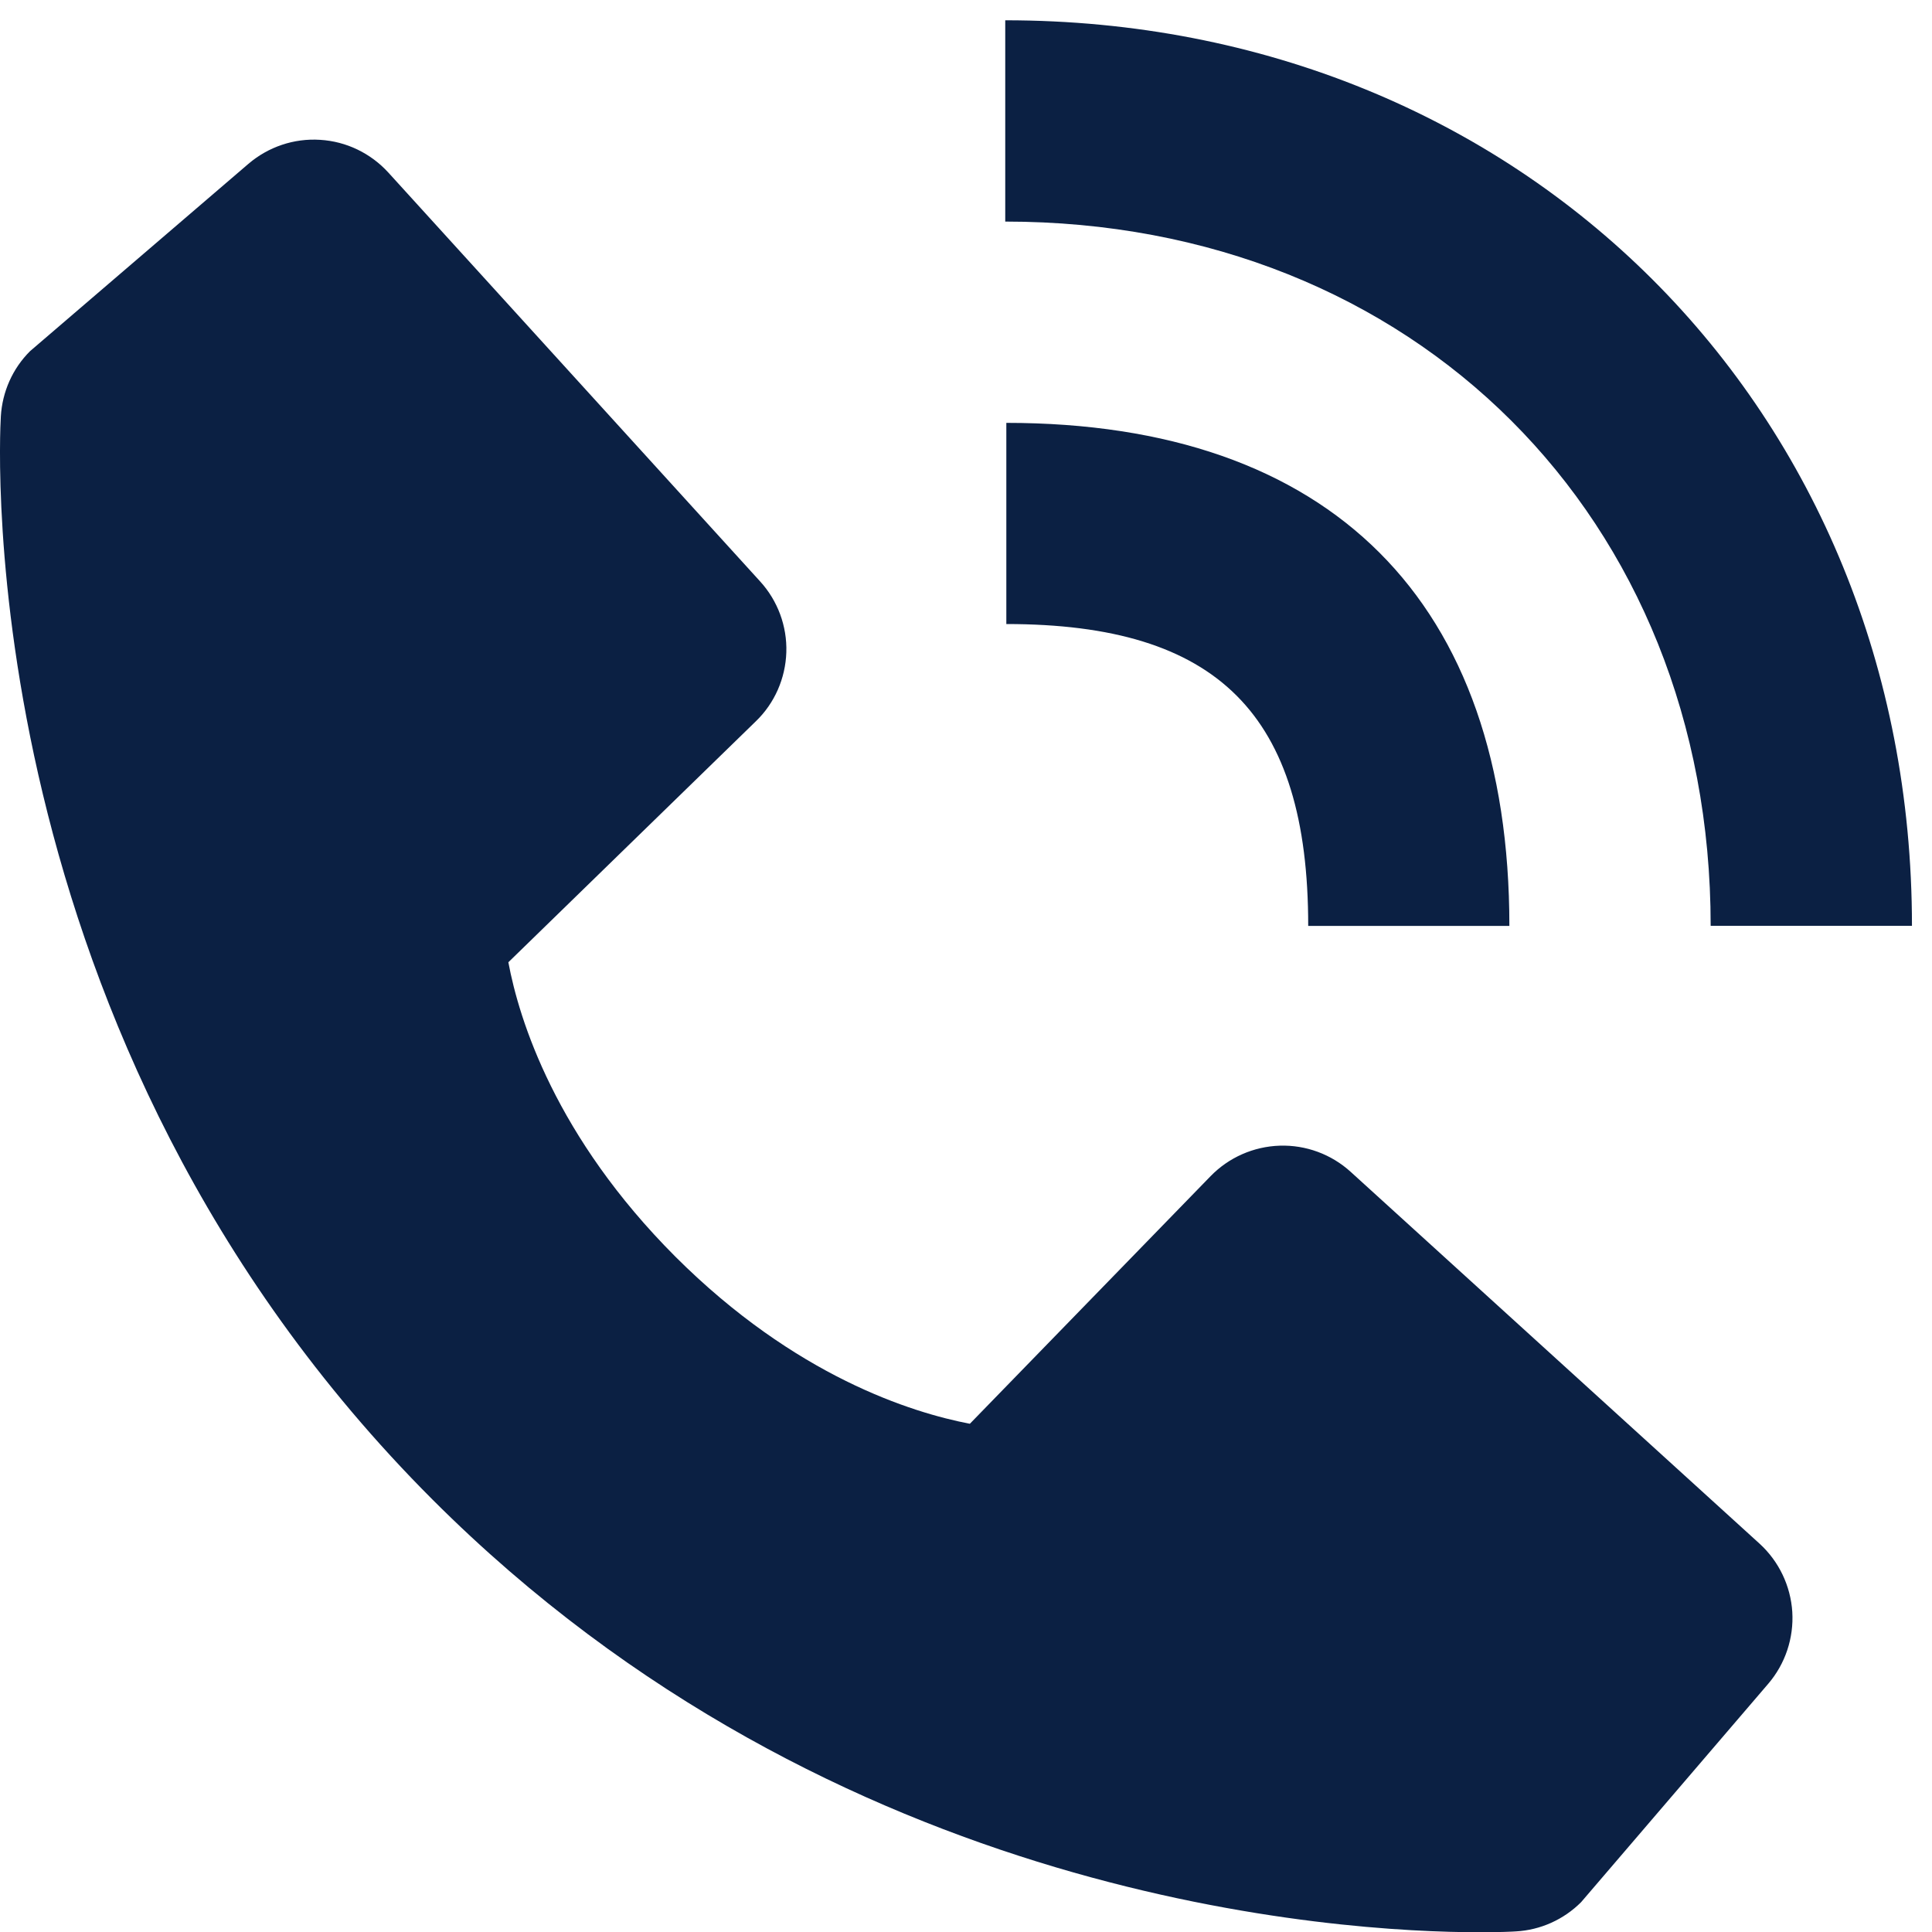
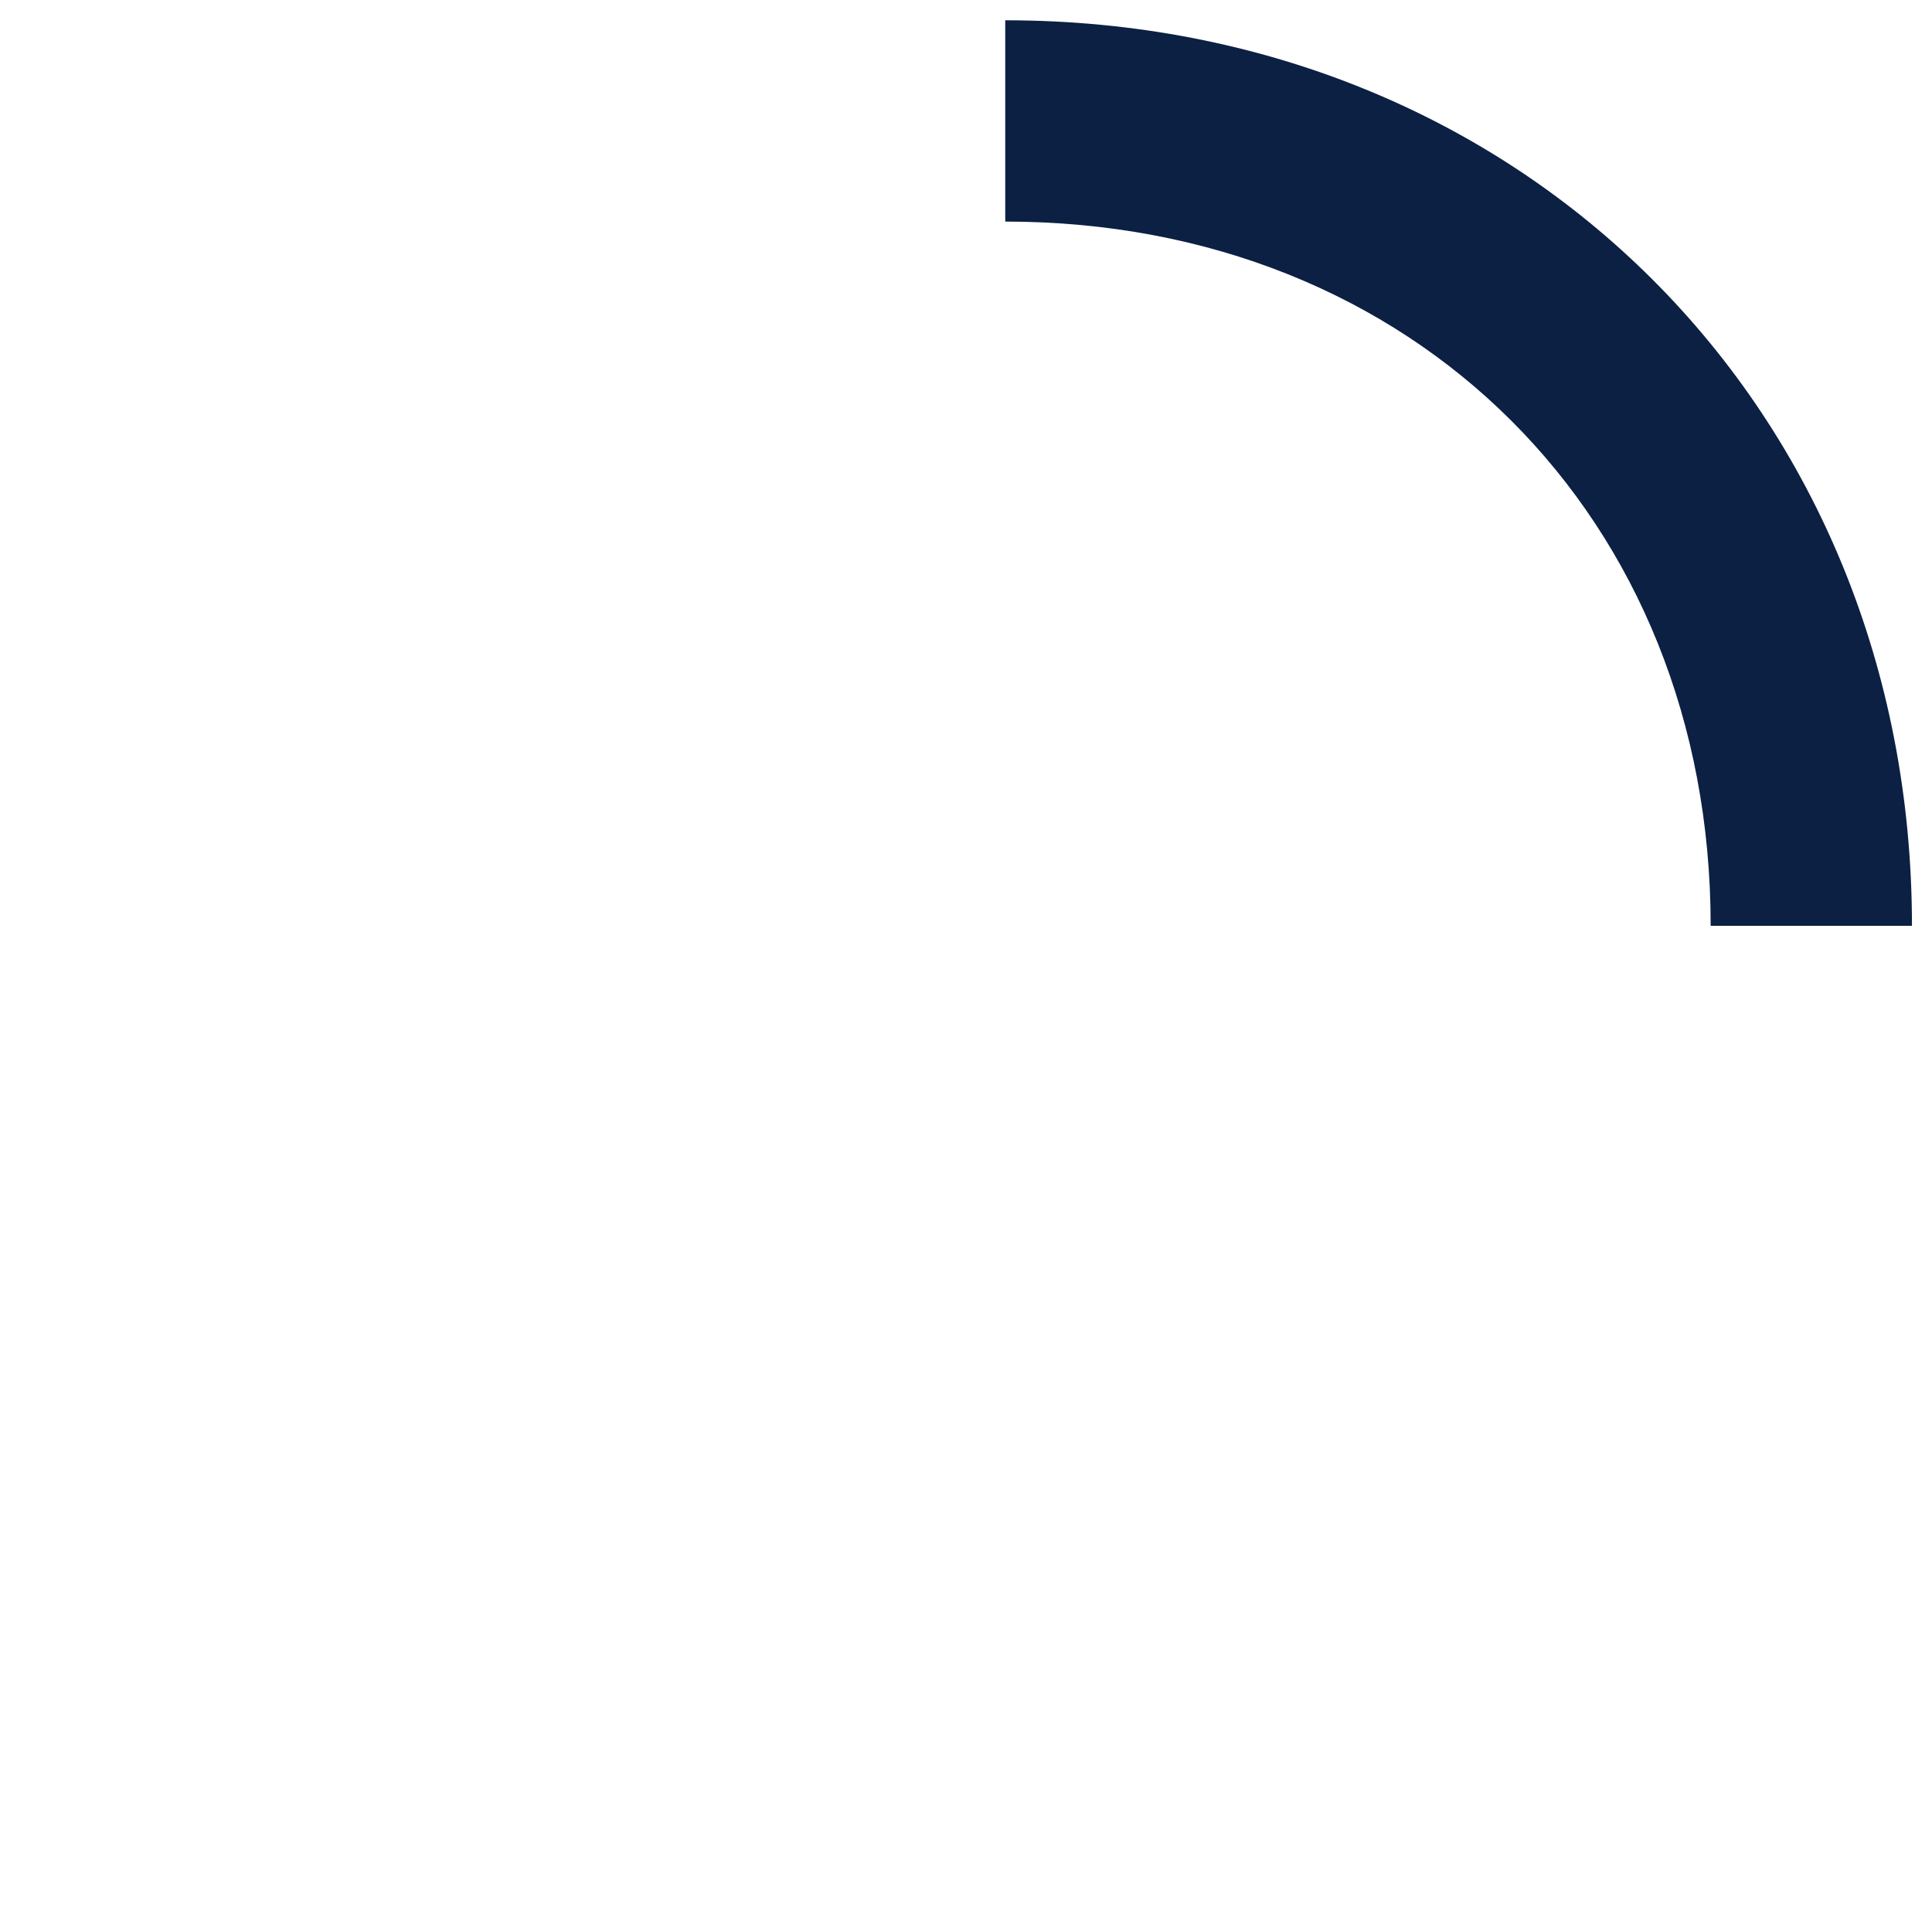
<svg xmlns="http://www.w3.org/2000/svg" width="16" height="16" viewBox="0 0 16 16" fill="none">
-   <path d="M14.167 7.667H15.834C15.834 3.392 12.606 0.168 8.325 0.168V1.835C11.71 1.835 14.167 4.287 14.167 7.667Z" fill="#0B2043" />
-   <path d="M8.334 5.168C10.086 5.168 10.834 5.916 10.834 7.668H12.5C12.5 4.981 11.021 3.502 8.334 3.502V5.168ZM11.185 9.704C11.025 9.559 10.815 9.481 10.598 9.488C10.382 9.495 10.177 9.585 10.026 9.74L8.032 11.791C7.552 11.699 6.587 11.399 5.594 10.408C4.6 9.413 4.299 8.446 4.21 7.969L6.259 5.974C6.415 5.824 6.505 5.618 6.512 5.402C6.519 5.186 6.441 4.975 6.295 4.815L3.216 1.429C3.07 1.269 2.868 1.171 2.651 1.158C2.435 1.144 2.222 1.216 2.057 1.357L0.249 2.908C0.104 3.052 0.019 3.245 0.007 3.448C-0.006 3.657 -0.244 8.592 3.583 12.42C6.921 15.758 11.103 16.002 12.254 16.002C12.423 16.002 12.526 15.997 12.554 15.995C12.757 15.984 12.95 15.897 13.094 15.753L14.644 13.944C14.785 13.779 14.856 13.566 14.843 13.349C14.829 13.133 14.732 12.93 14.572 12.784L11.185 9.704Z" fill="#0B2043" />
+   <path d="M14.167 7.667H15.834C15.834 3.392 12.606 0.168 8.325 0.168V1.835C11.71 1.835 14.167 4.287 14.167 7.667" fill="#0B2043" />
</svg>